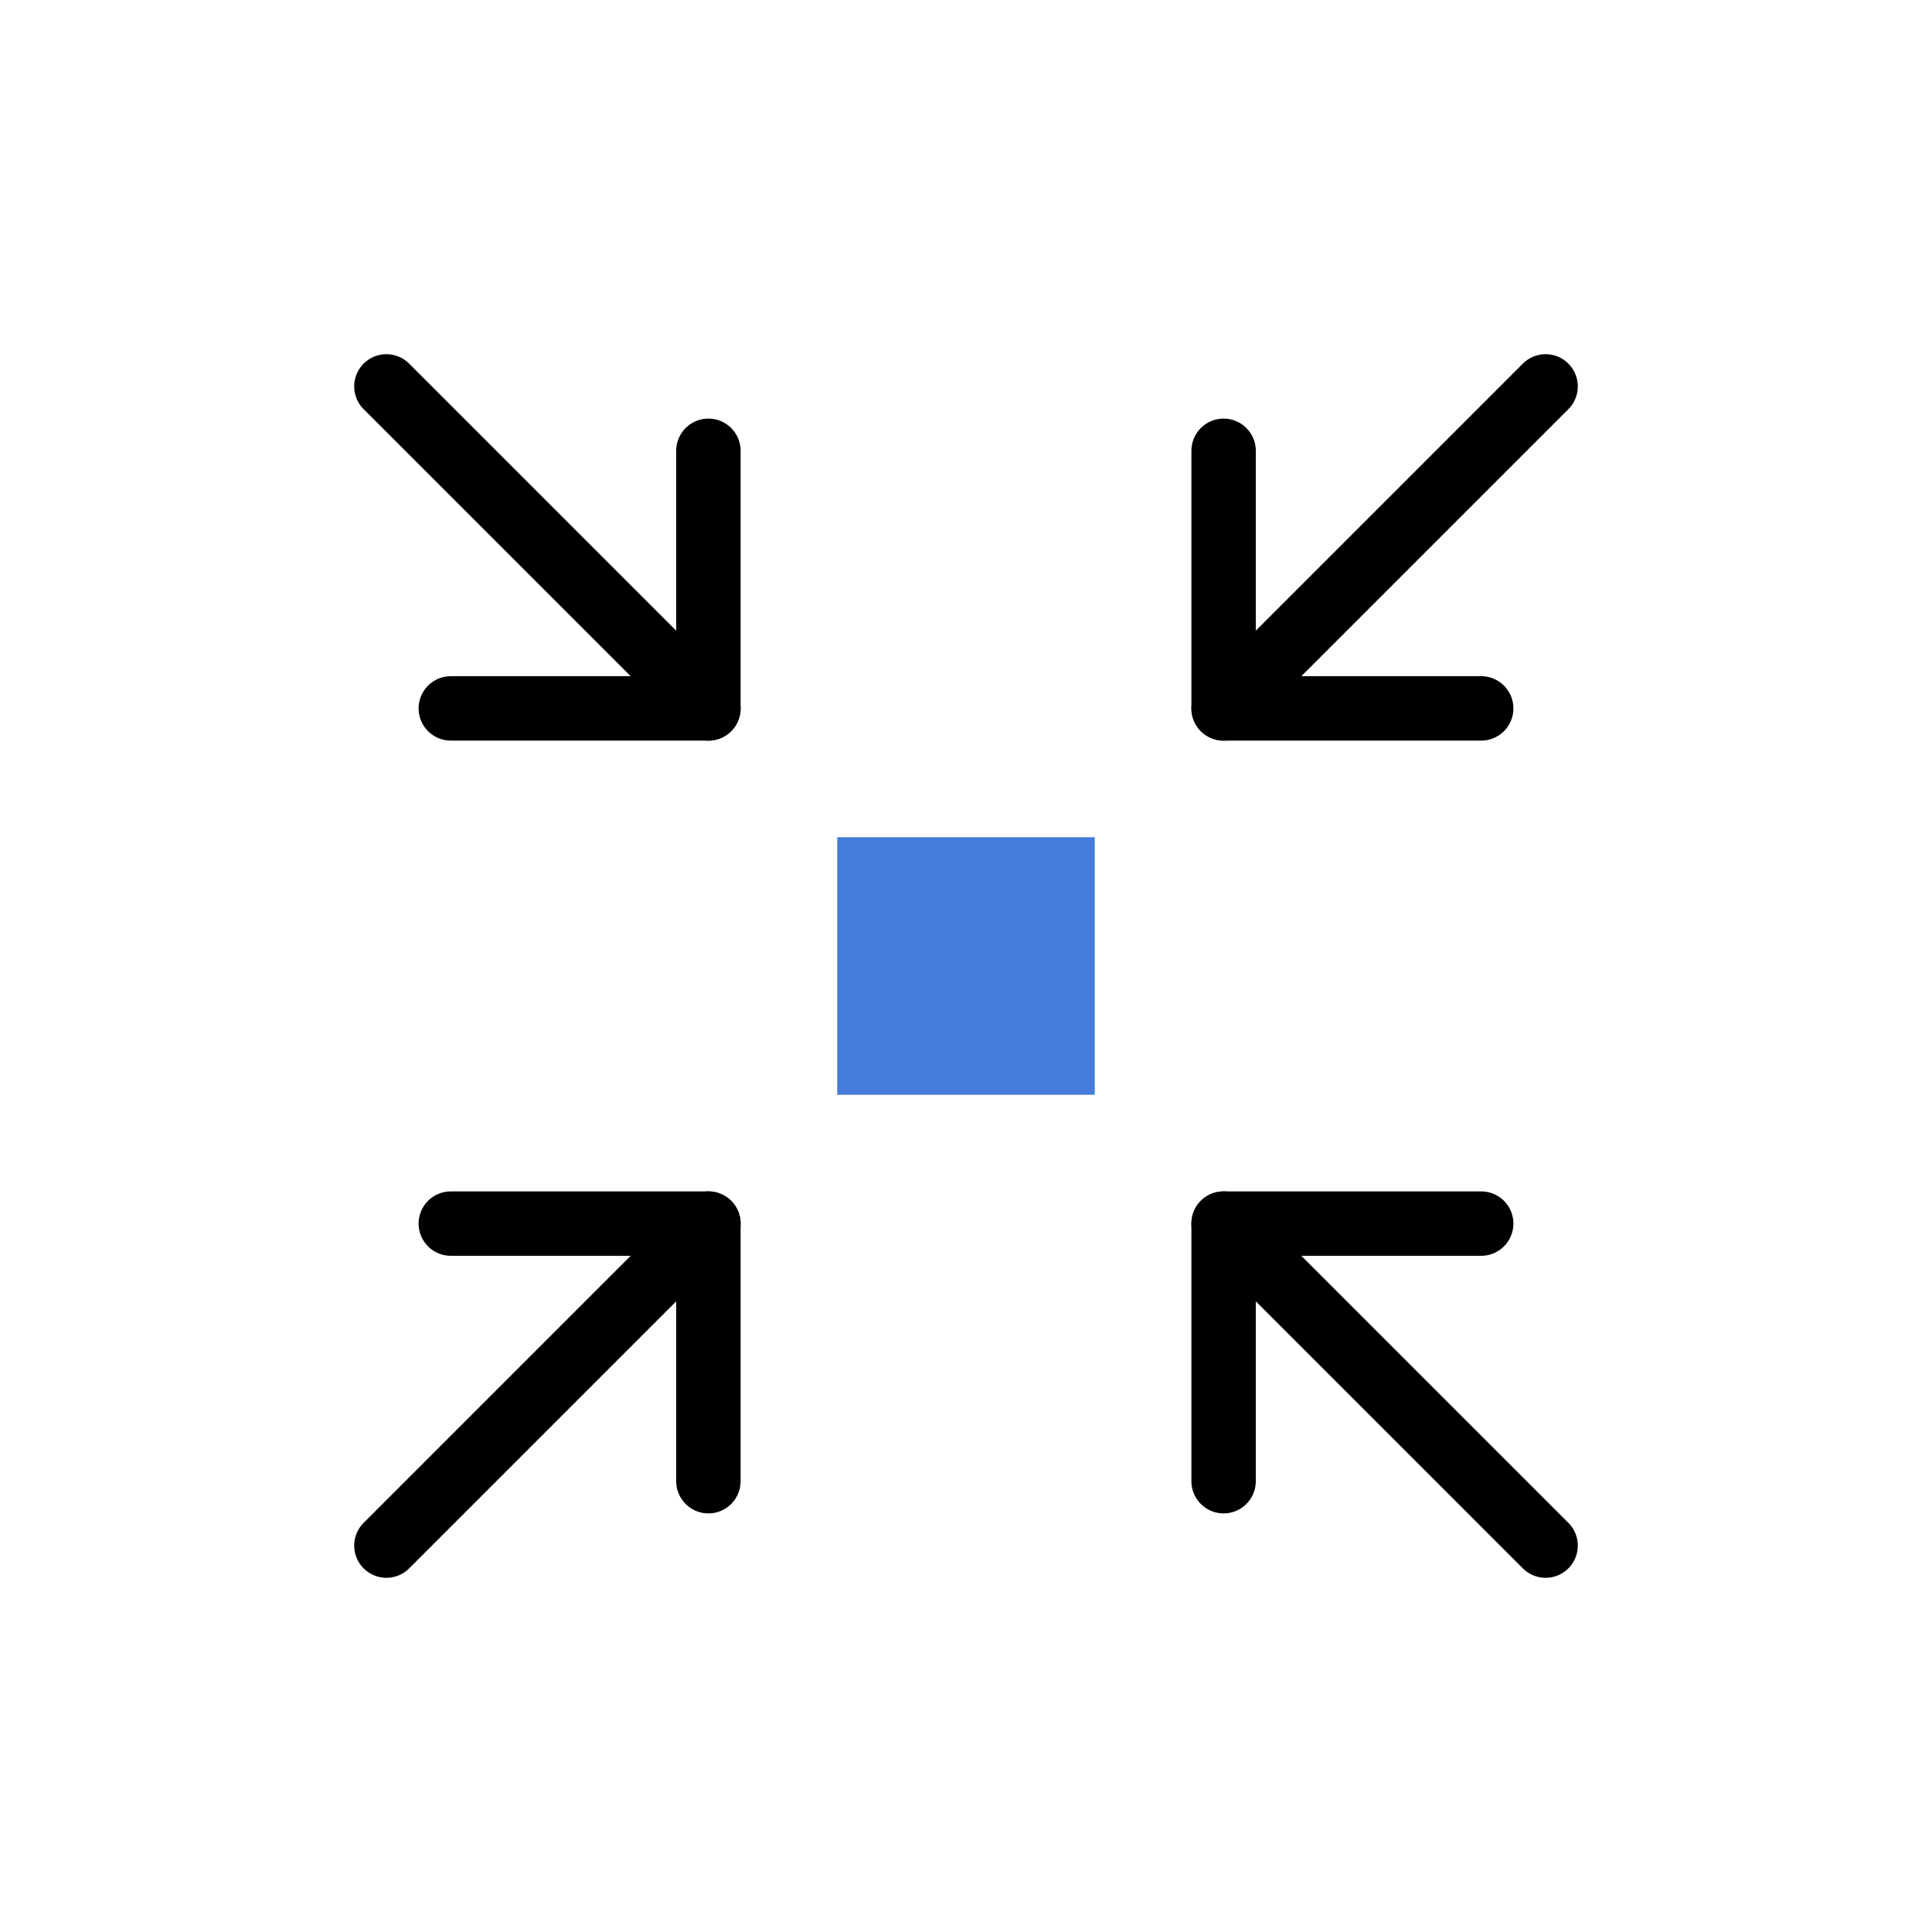
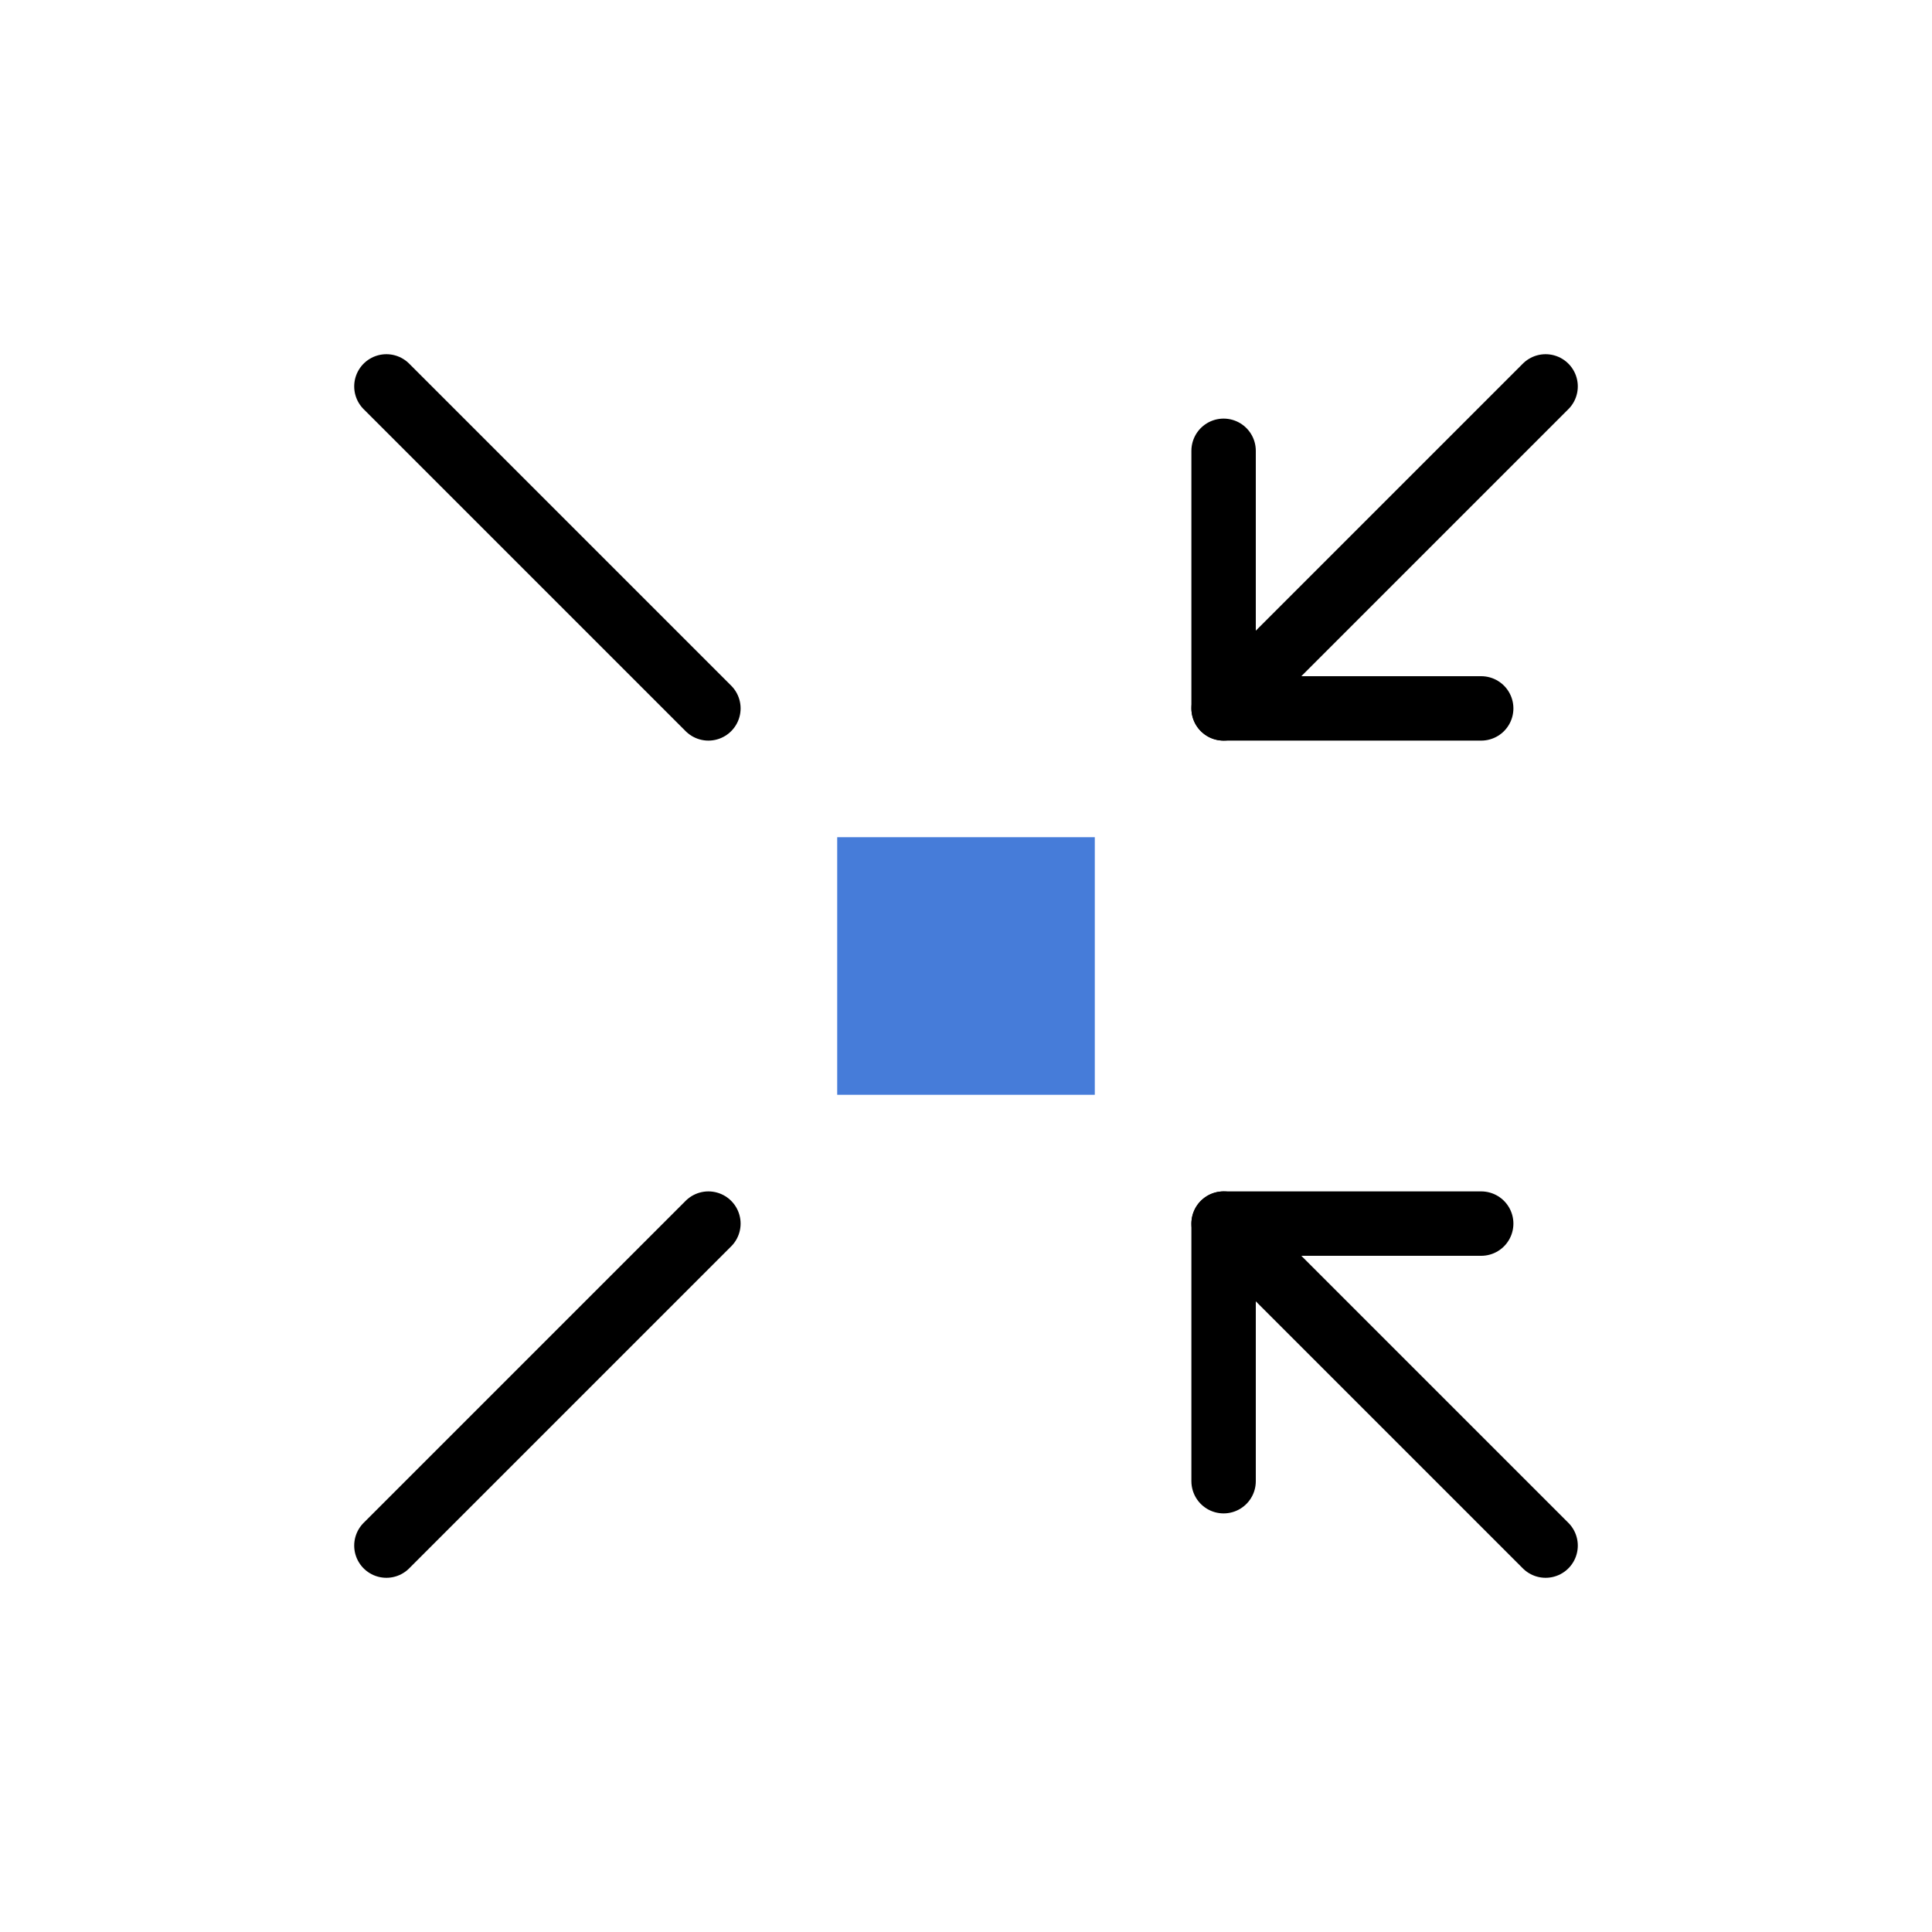
<svg xmlns="http://www.w3.org/2000/svg" width="30" height="30" viewBox="0 0 30 30">
  <defs>
    <style>
      .a {
        fill: #467cd9;
      }

      .b {
        fill: none;
        stroke: #000;
        stroke-linecap: round;
        stroke-linejoin: round;
      }
    </style>
  </defs>
  <title>progeo-minimize</title>
  <g>
    <rect class="a" x="13" y="13" width="4" height="4" />
    <g>
-       <polyline class="b" points="11 23 11 19 7 19" />
      <line class="b" x1="11" y1="19" x2="6" y2="24" />
    </g>
    <g>
      <polyline class="b" points="19 23 19 19 23 19" />
      <line class="b" x1="19" y1="19" x2="24" y2="24" />
    </g>
    <g>
      <polyline class="b" points="19 7 19 11 23 11" />
      <line class="b" x1="19" y1="11" x2="24" y2="6" />
    </g>
    <g>
-       <polyline class="b" points="11 7 11 11 7 11" />
      <line class="b" x1="11" y1="11" x2="6" y2="6" />
    </g>
  </g>
</svg>